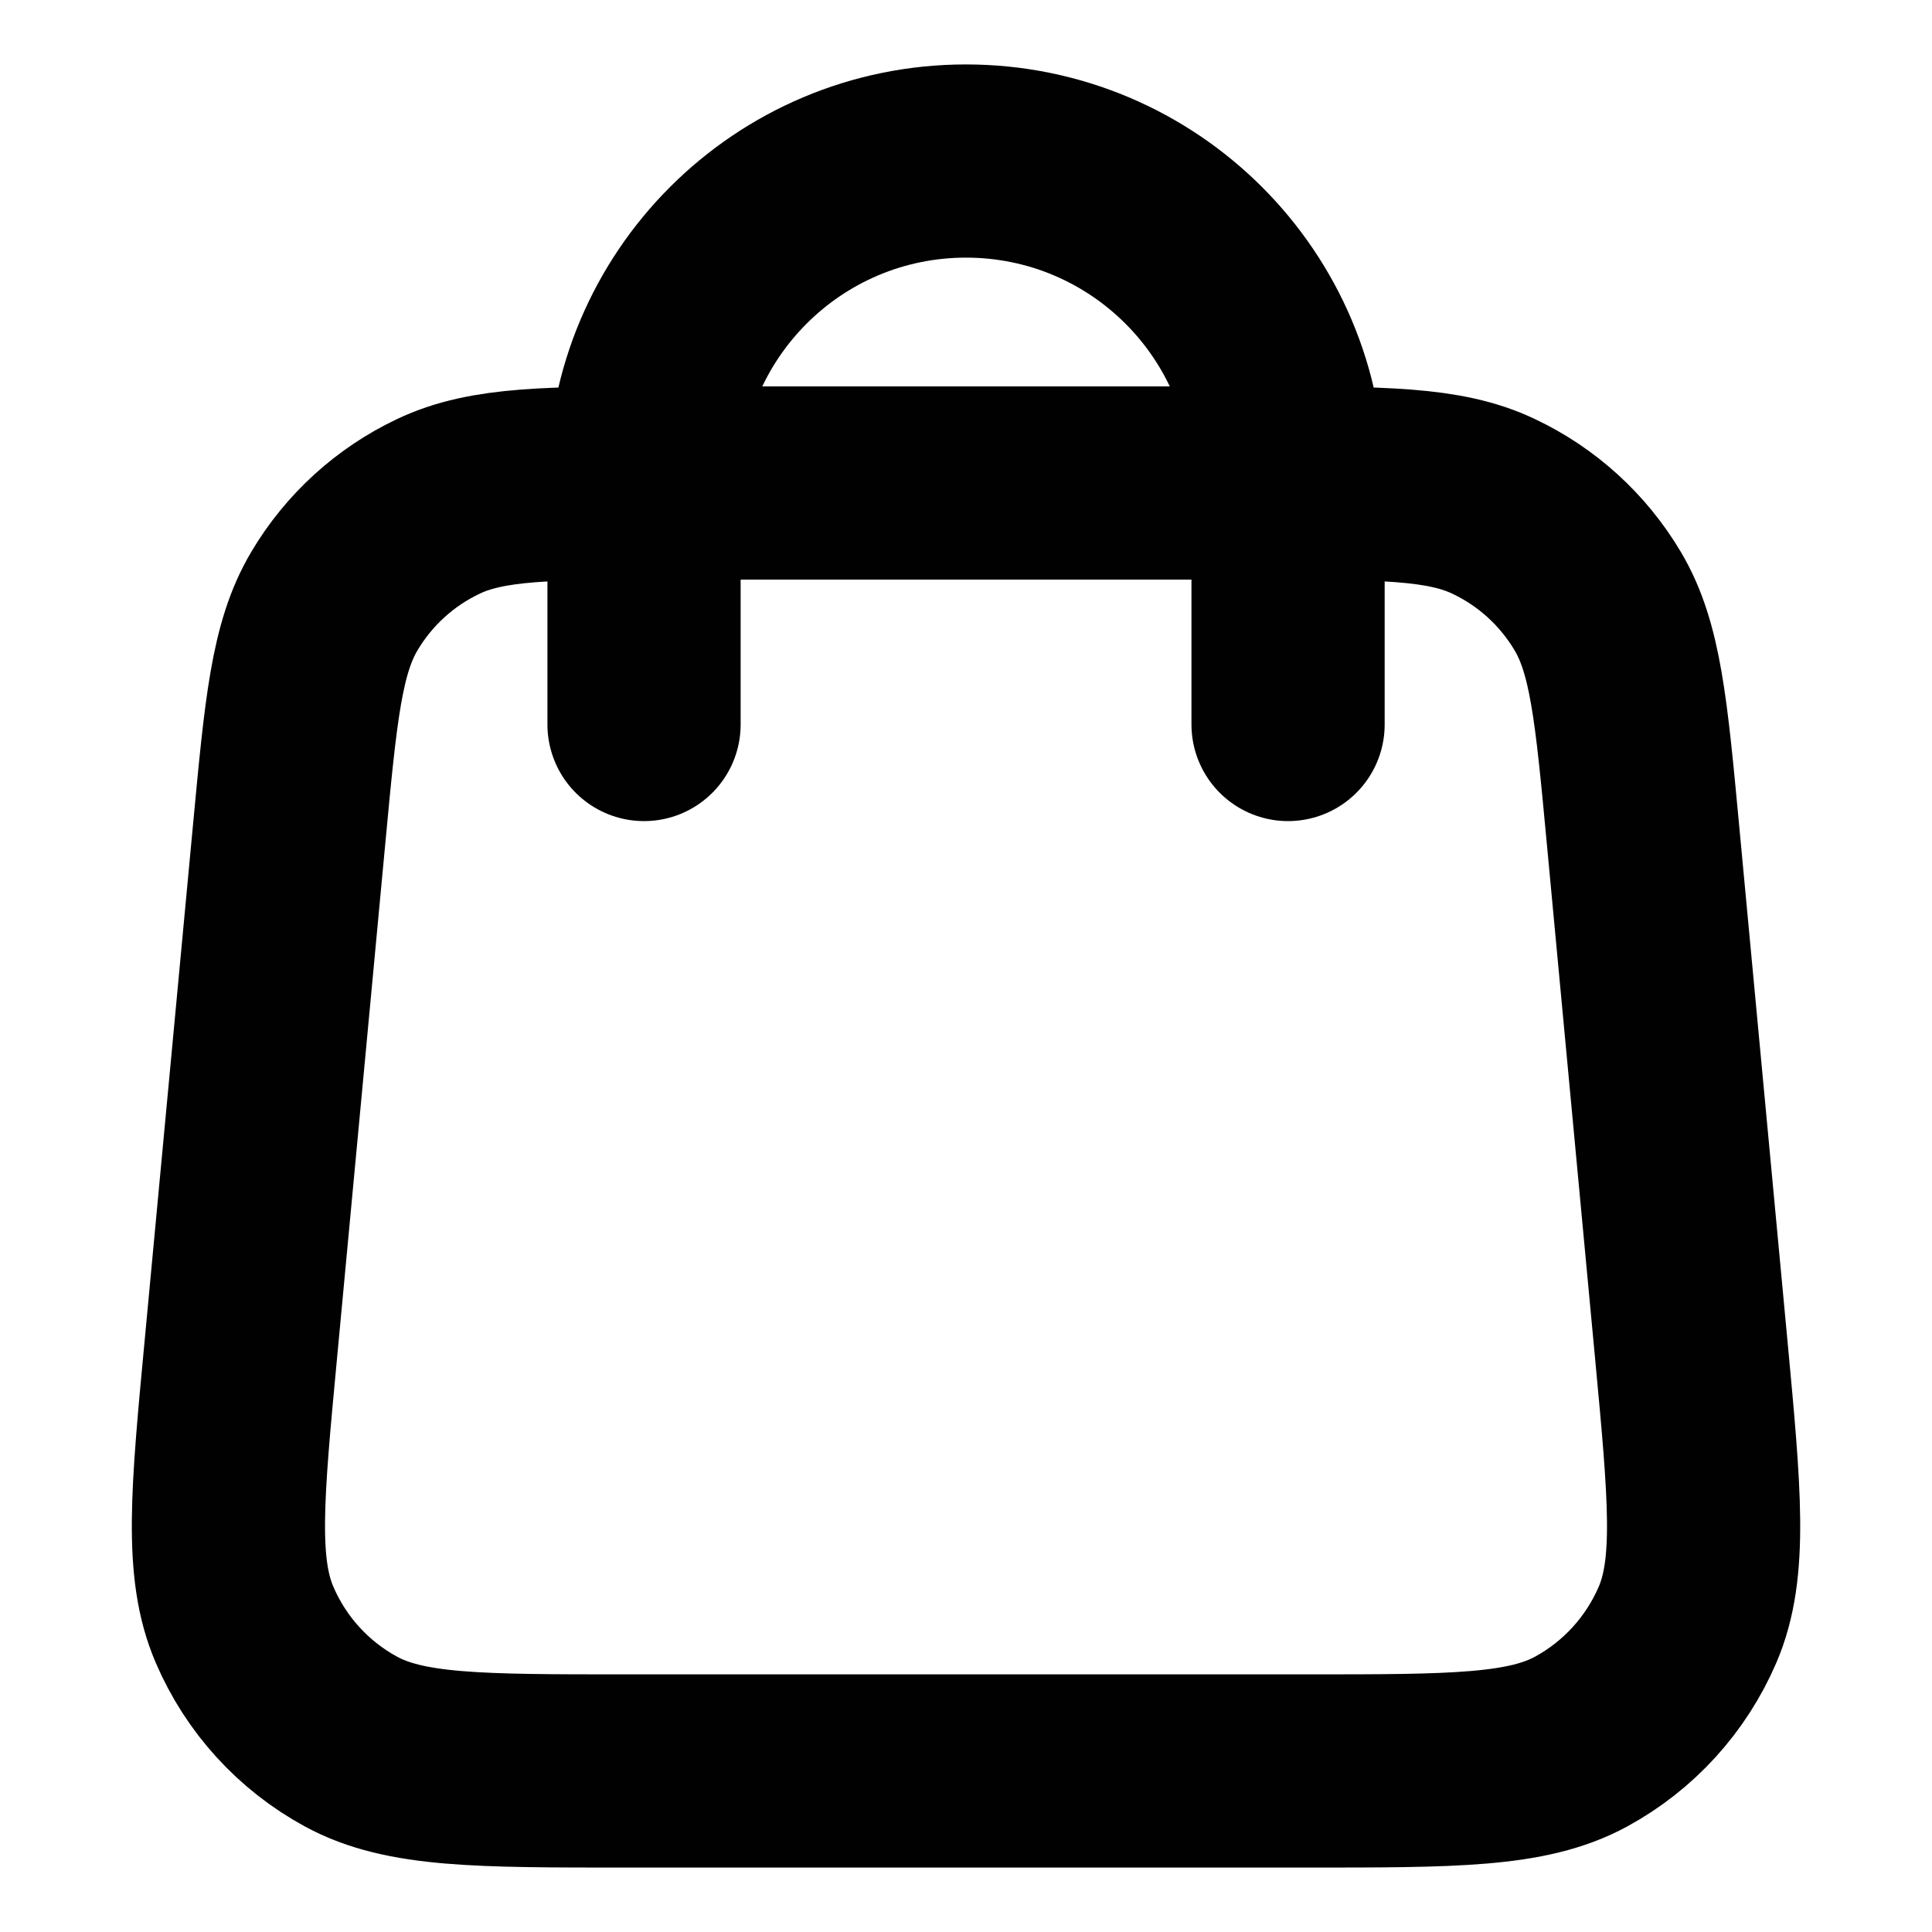
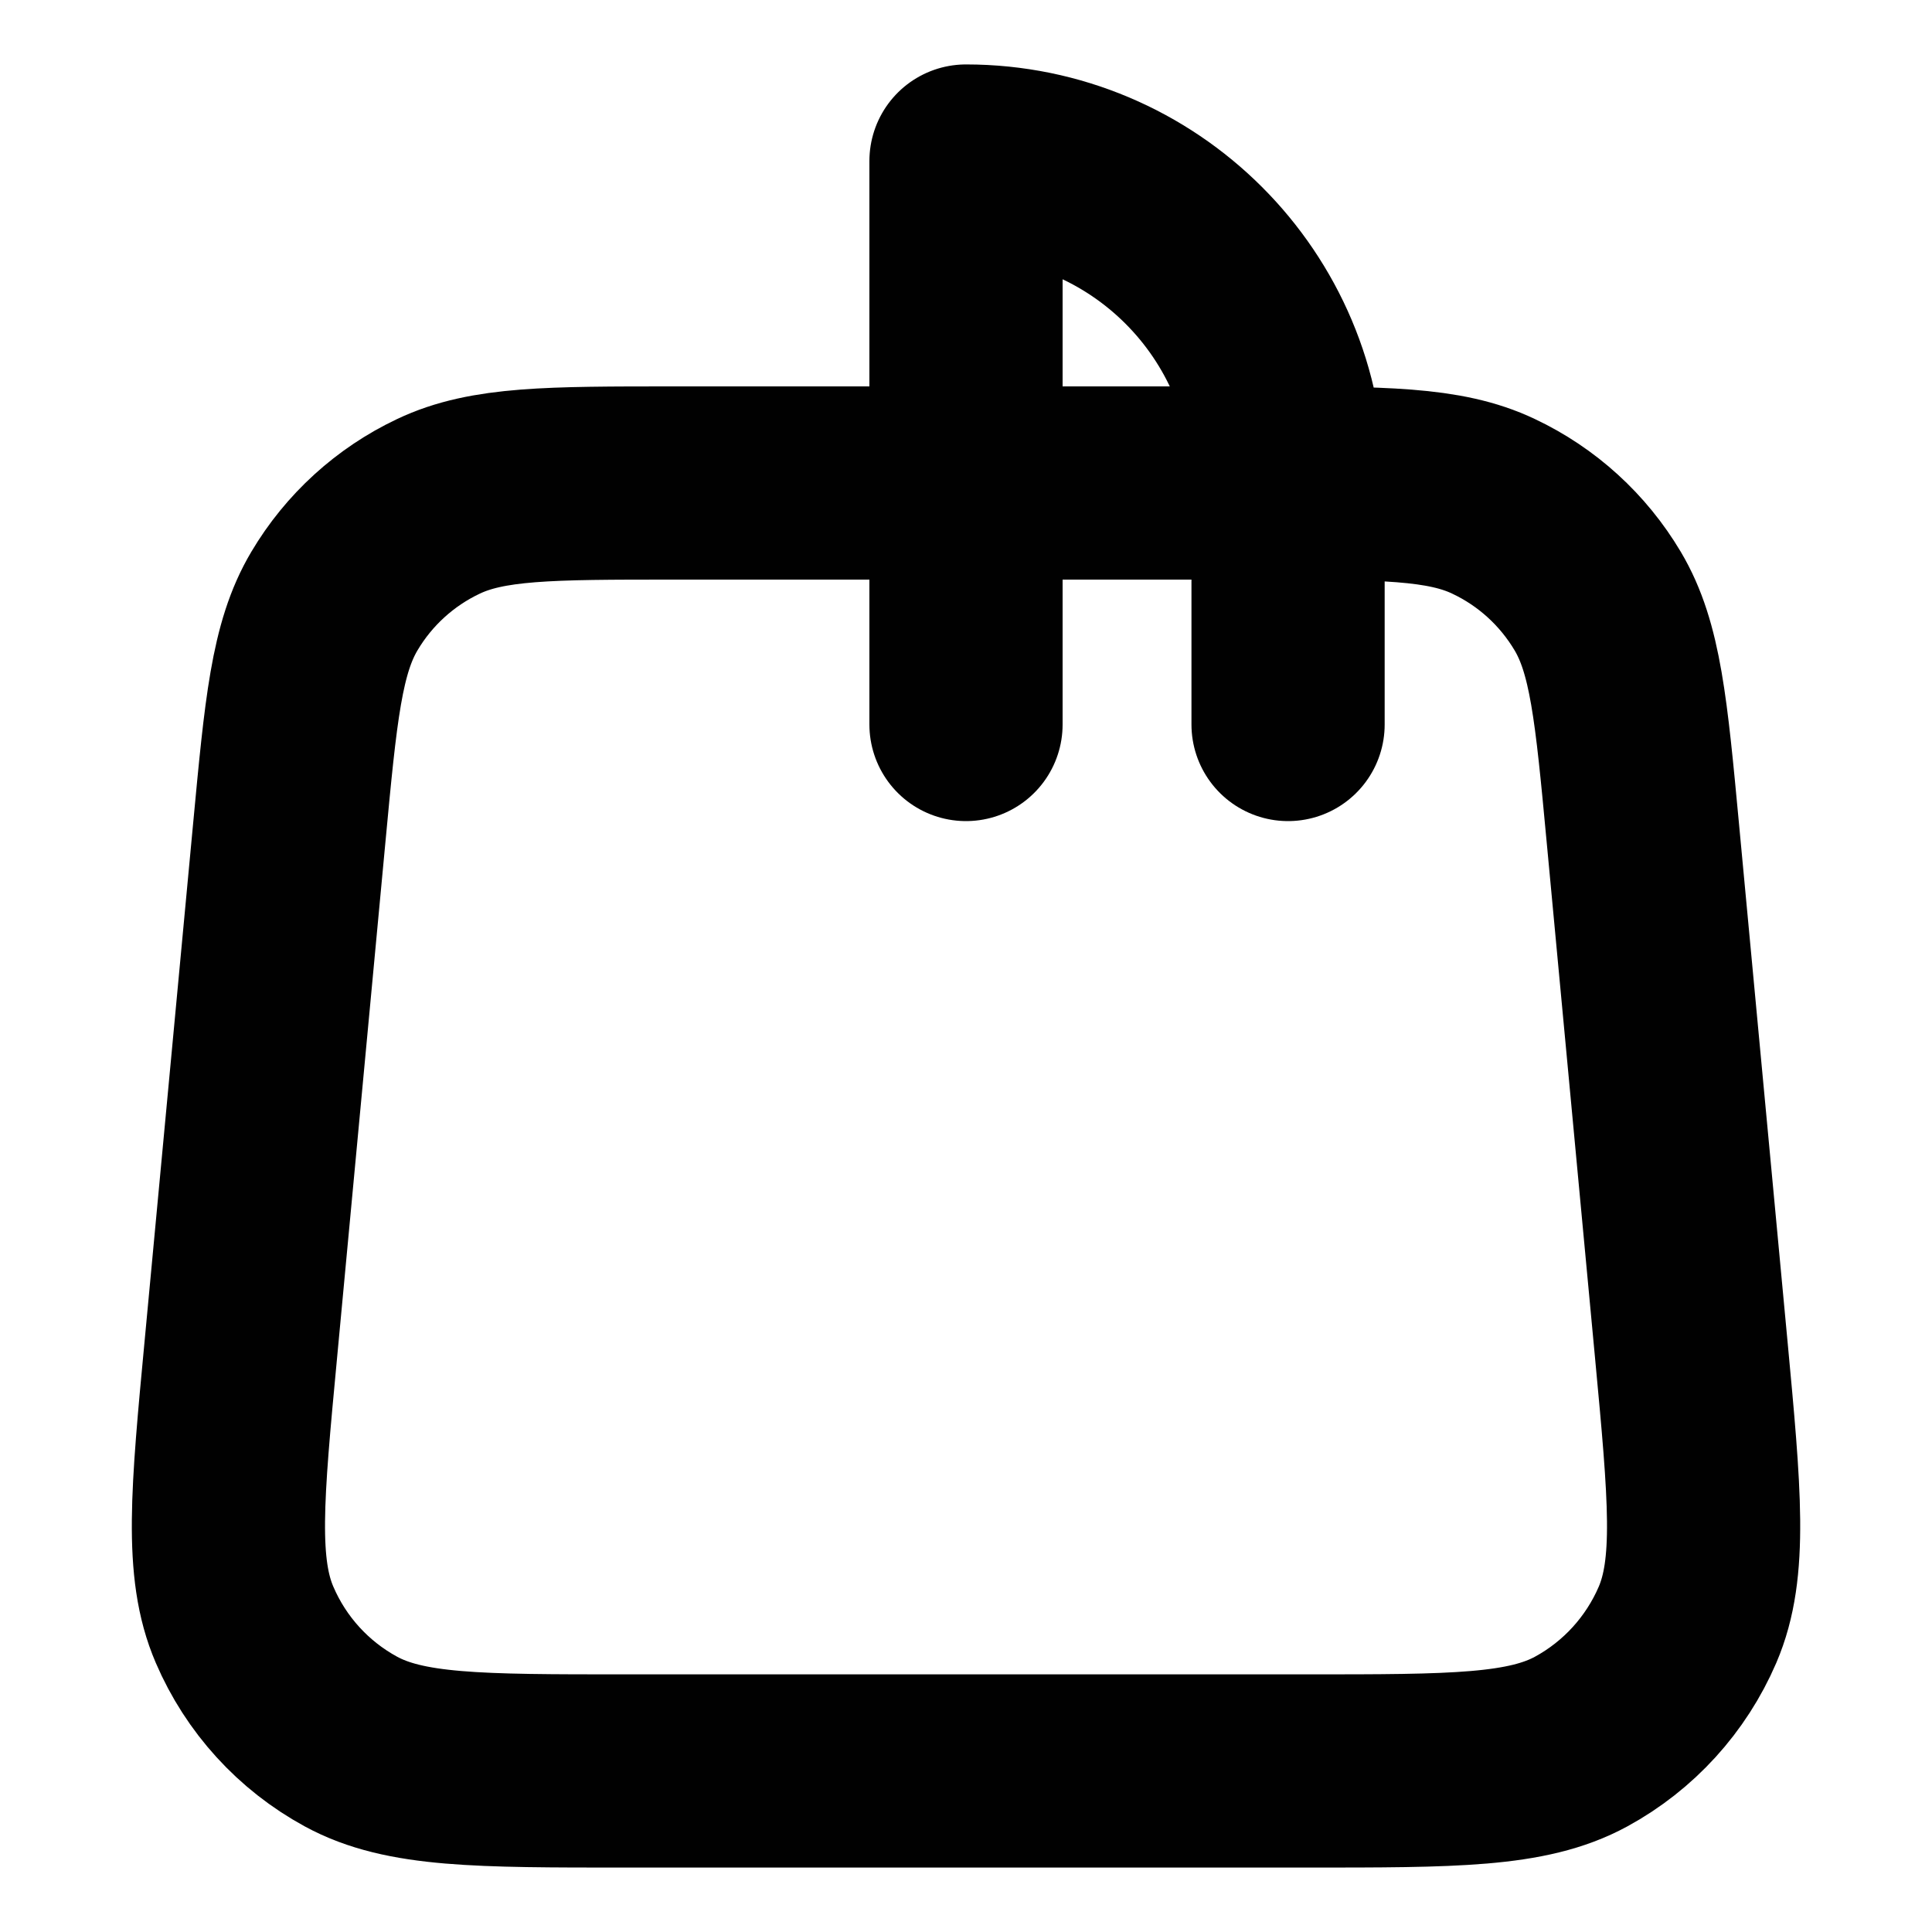
<svg xmlns="http://www.w3.org/2000/svg" width="20" height="20" viewBox="0 0 20 20" fill="none">
  <g id="Icons">
-     <path id="Icon" d="M13.334 7.5V5C13.334 3.159 11.841 1.667 10 1.667C8.159 1.667 6.667 3.159 6.667 5V7.5M2.994 8.627L2.494 13.96C2.351 15.476 2.28 16.235 2.532 16.82C2.753 17.335 3.14 17.76 3.632 18.028C4.192 18.333 4.953 18.333 6.476 18.333H13.524C15.047 18.333 15.809 18.333 16.369 18.028C16.86 17.76 17.247 17.335 17.469 16.82C17.72 16.235 17.649 15.476 17.507 13.96L17.007 8.627C16.887 7.346 16.827 6.706 16.539 6.222C16.285 5.795 15.911 5.454 15.462 5.242C14.954 5 14.31 5 13.024 5L6.976 5C5.69 5 5.047 5 4.538 5.242C4.09 5.454 3.715 5.795 3.462 6.222C3.174 6.706 3.114 7.346 2.994 8.627Z" stroke="#010101" stroke-width="2" stroke-linecap="round" stroke-linejoin="round" />
+     <path id="Icon" d="M13.334 7.5V5C13.334 3.159 11.841 1.667 10 1.667V7.5M2.994 8.627L2.494 13.96C2.351 15.476 2.28 16.235 2.532 16.82C2.753 17.335 3.14 17.76 3.632 18.028C4.192 18.333 4.953 18.333 6.476 18.333H13.524C15.047 18.333 15.809 18.333 16.369 18.028C16.86 17.76 17.247 17.335 17.469 16.82C17.72 16.235 17.649 15.476 17.507 13.96L17.007 8.627C16.887 7.346 16.827 6.706 16.539 6.222C16.285 5.795 15.911 5.454 15.462 5.242C14.954 5 14.31 5 13.024 5L6.976 5C5.69 5 5.047 5 4.538 5.242C4.09 5.454 3.715 5.795 3.462 6.222C3.174 6.706 3.114 7.346 2.994 8.627Z" stroke="#010101" stroke-width="2" stroke-linecap="round" stroke-linejoin="round" />
  </g>
</svg>